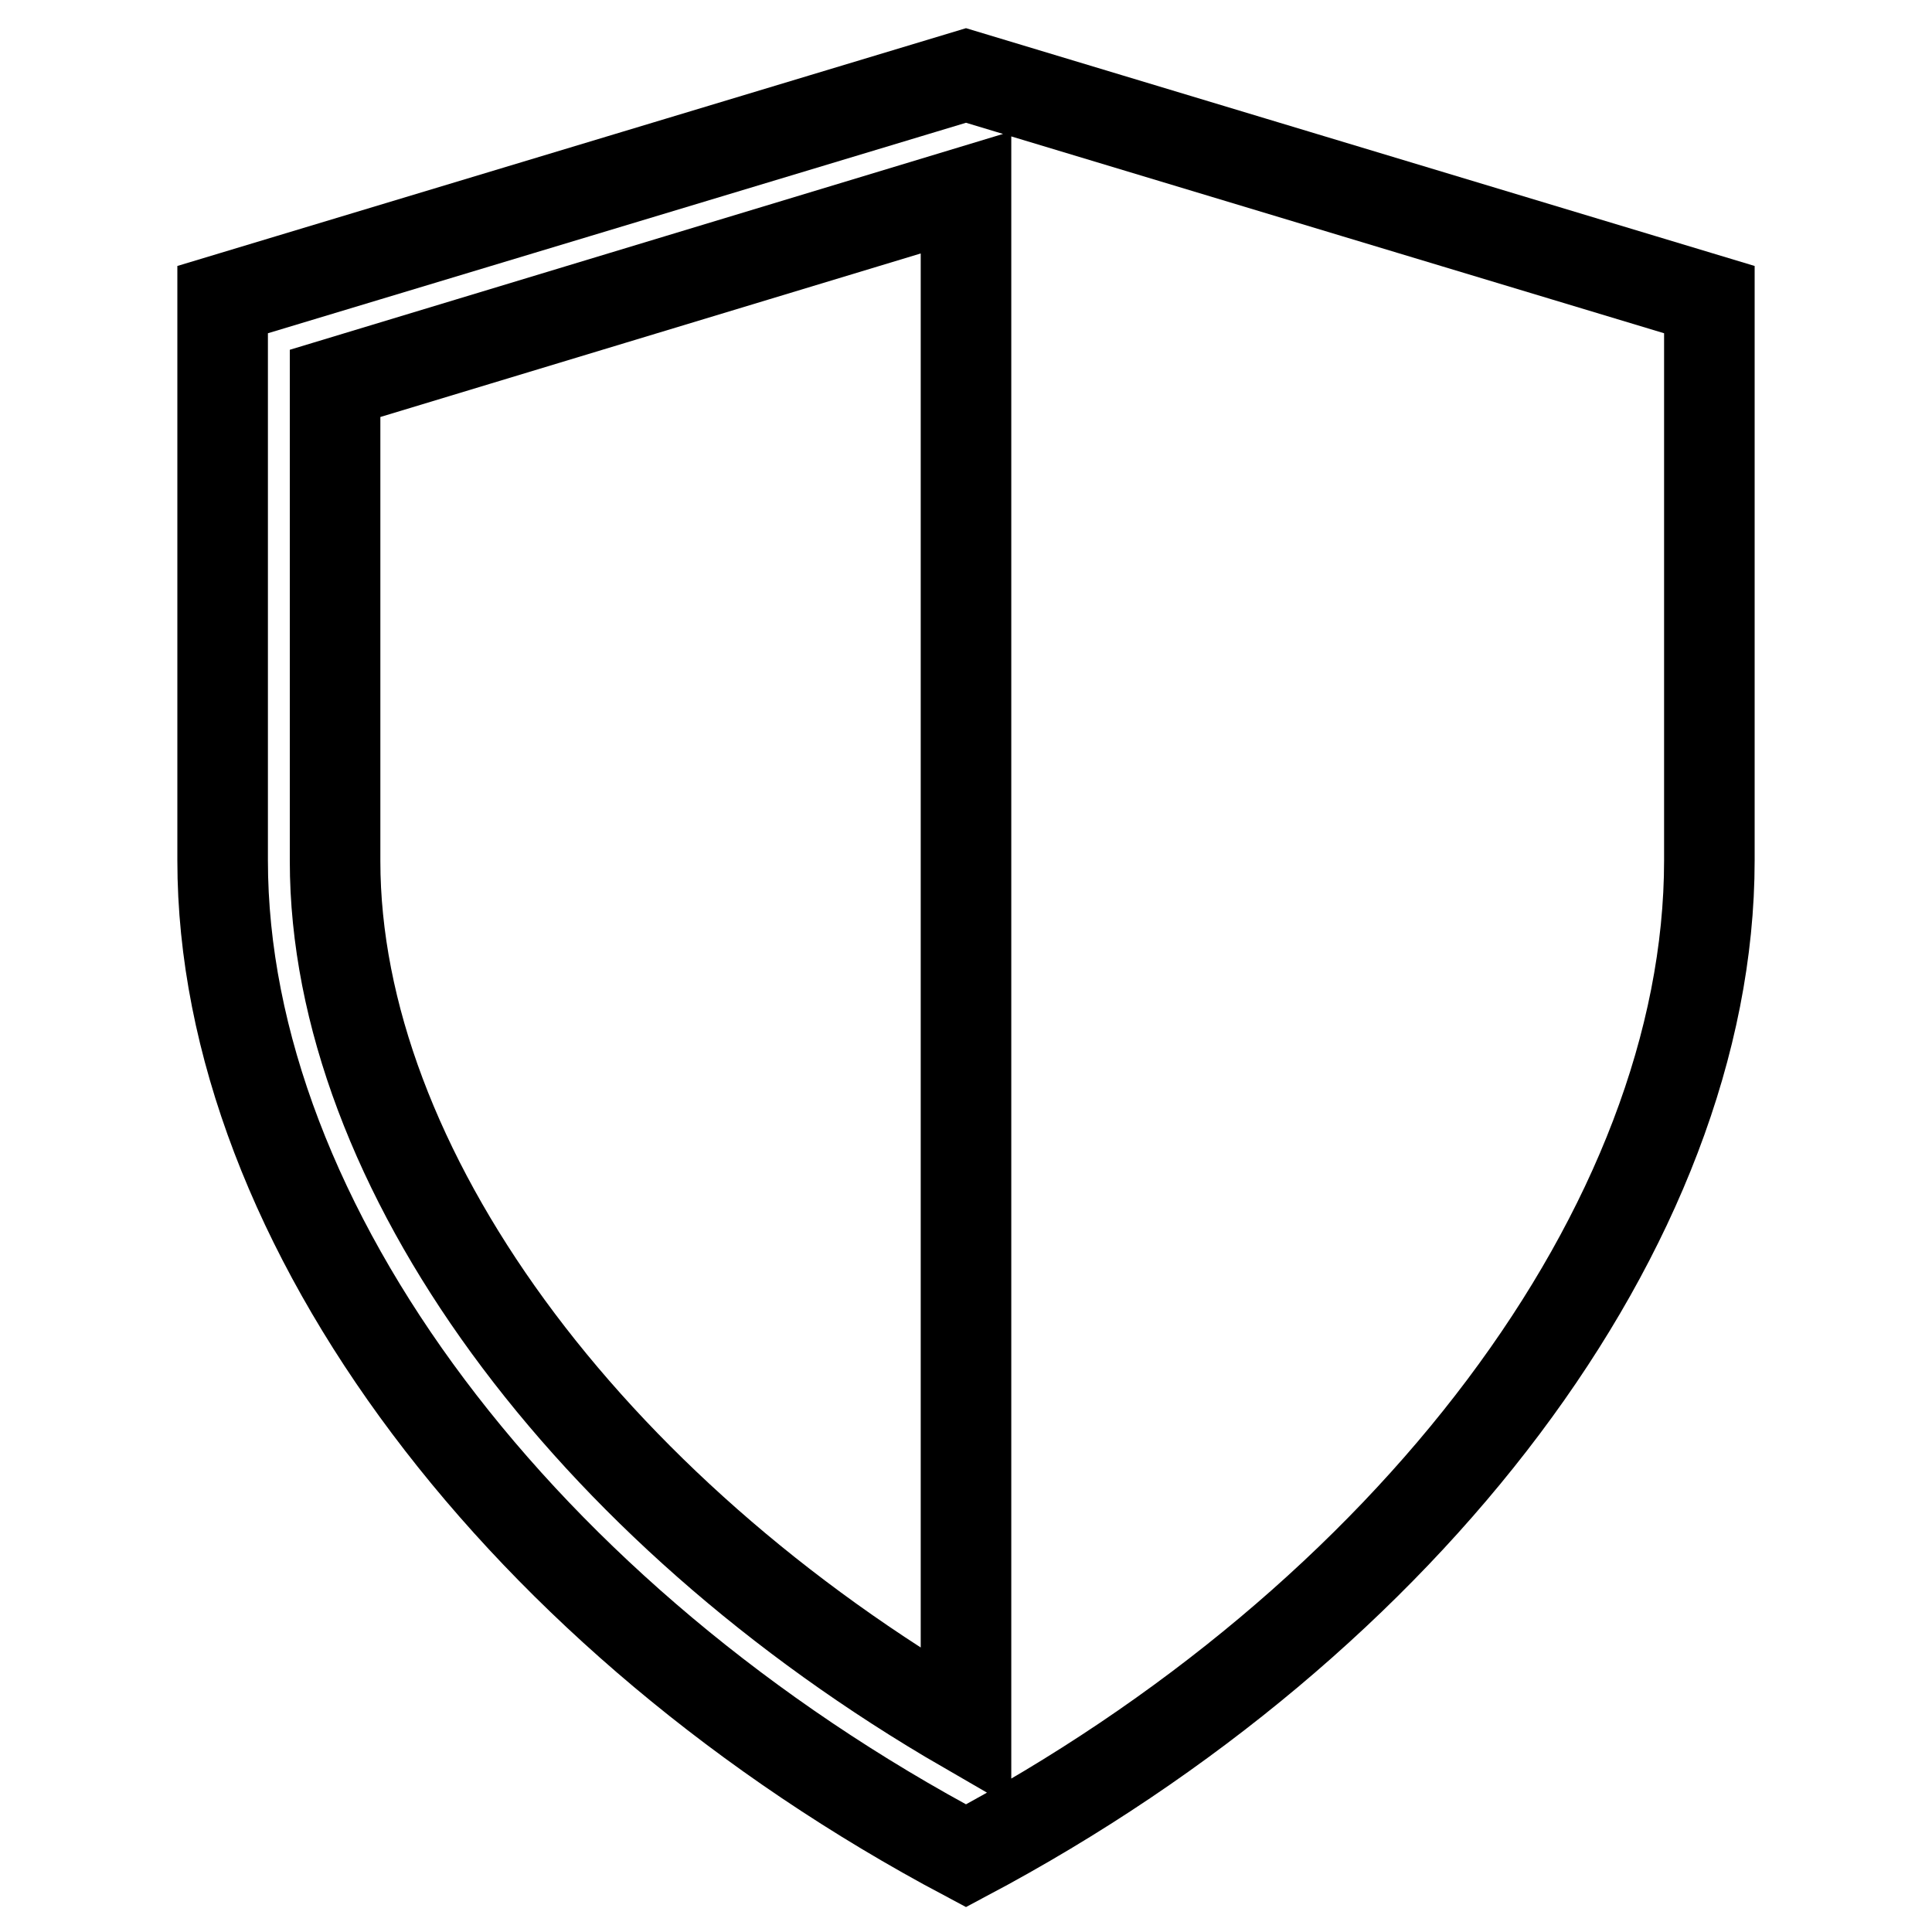
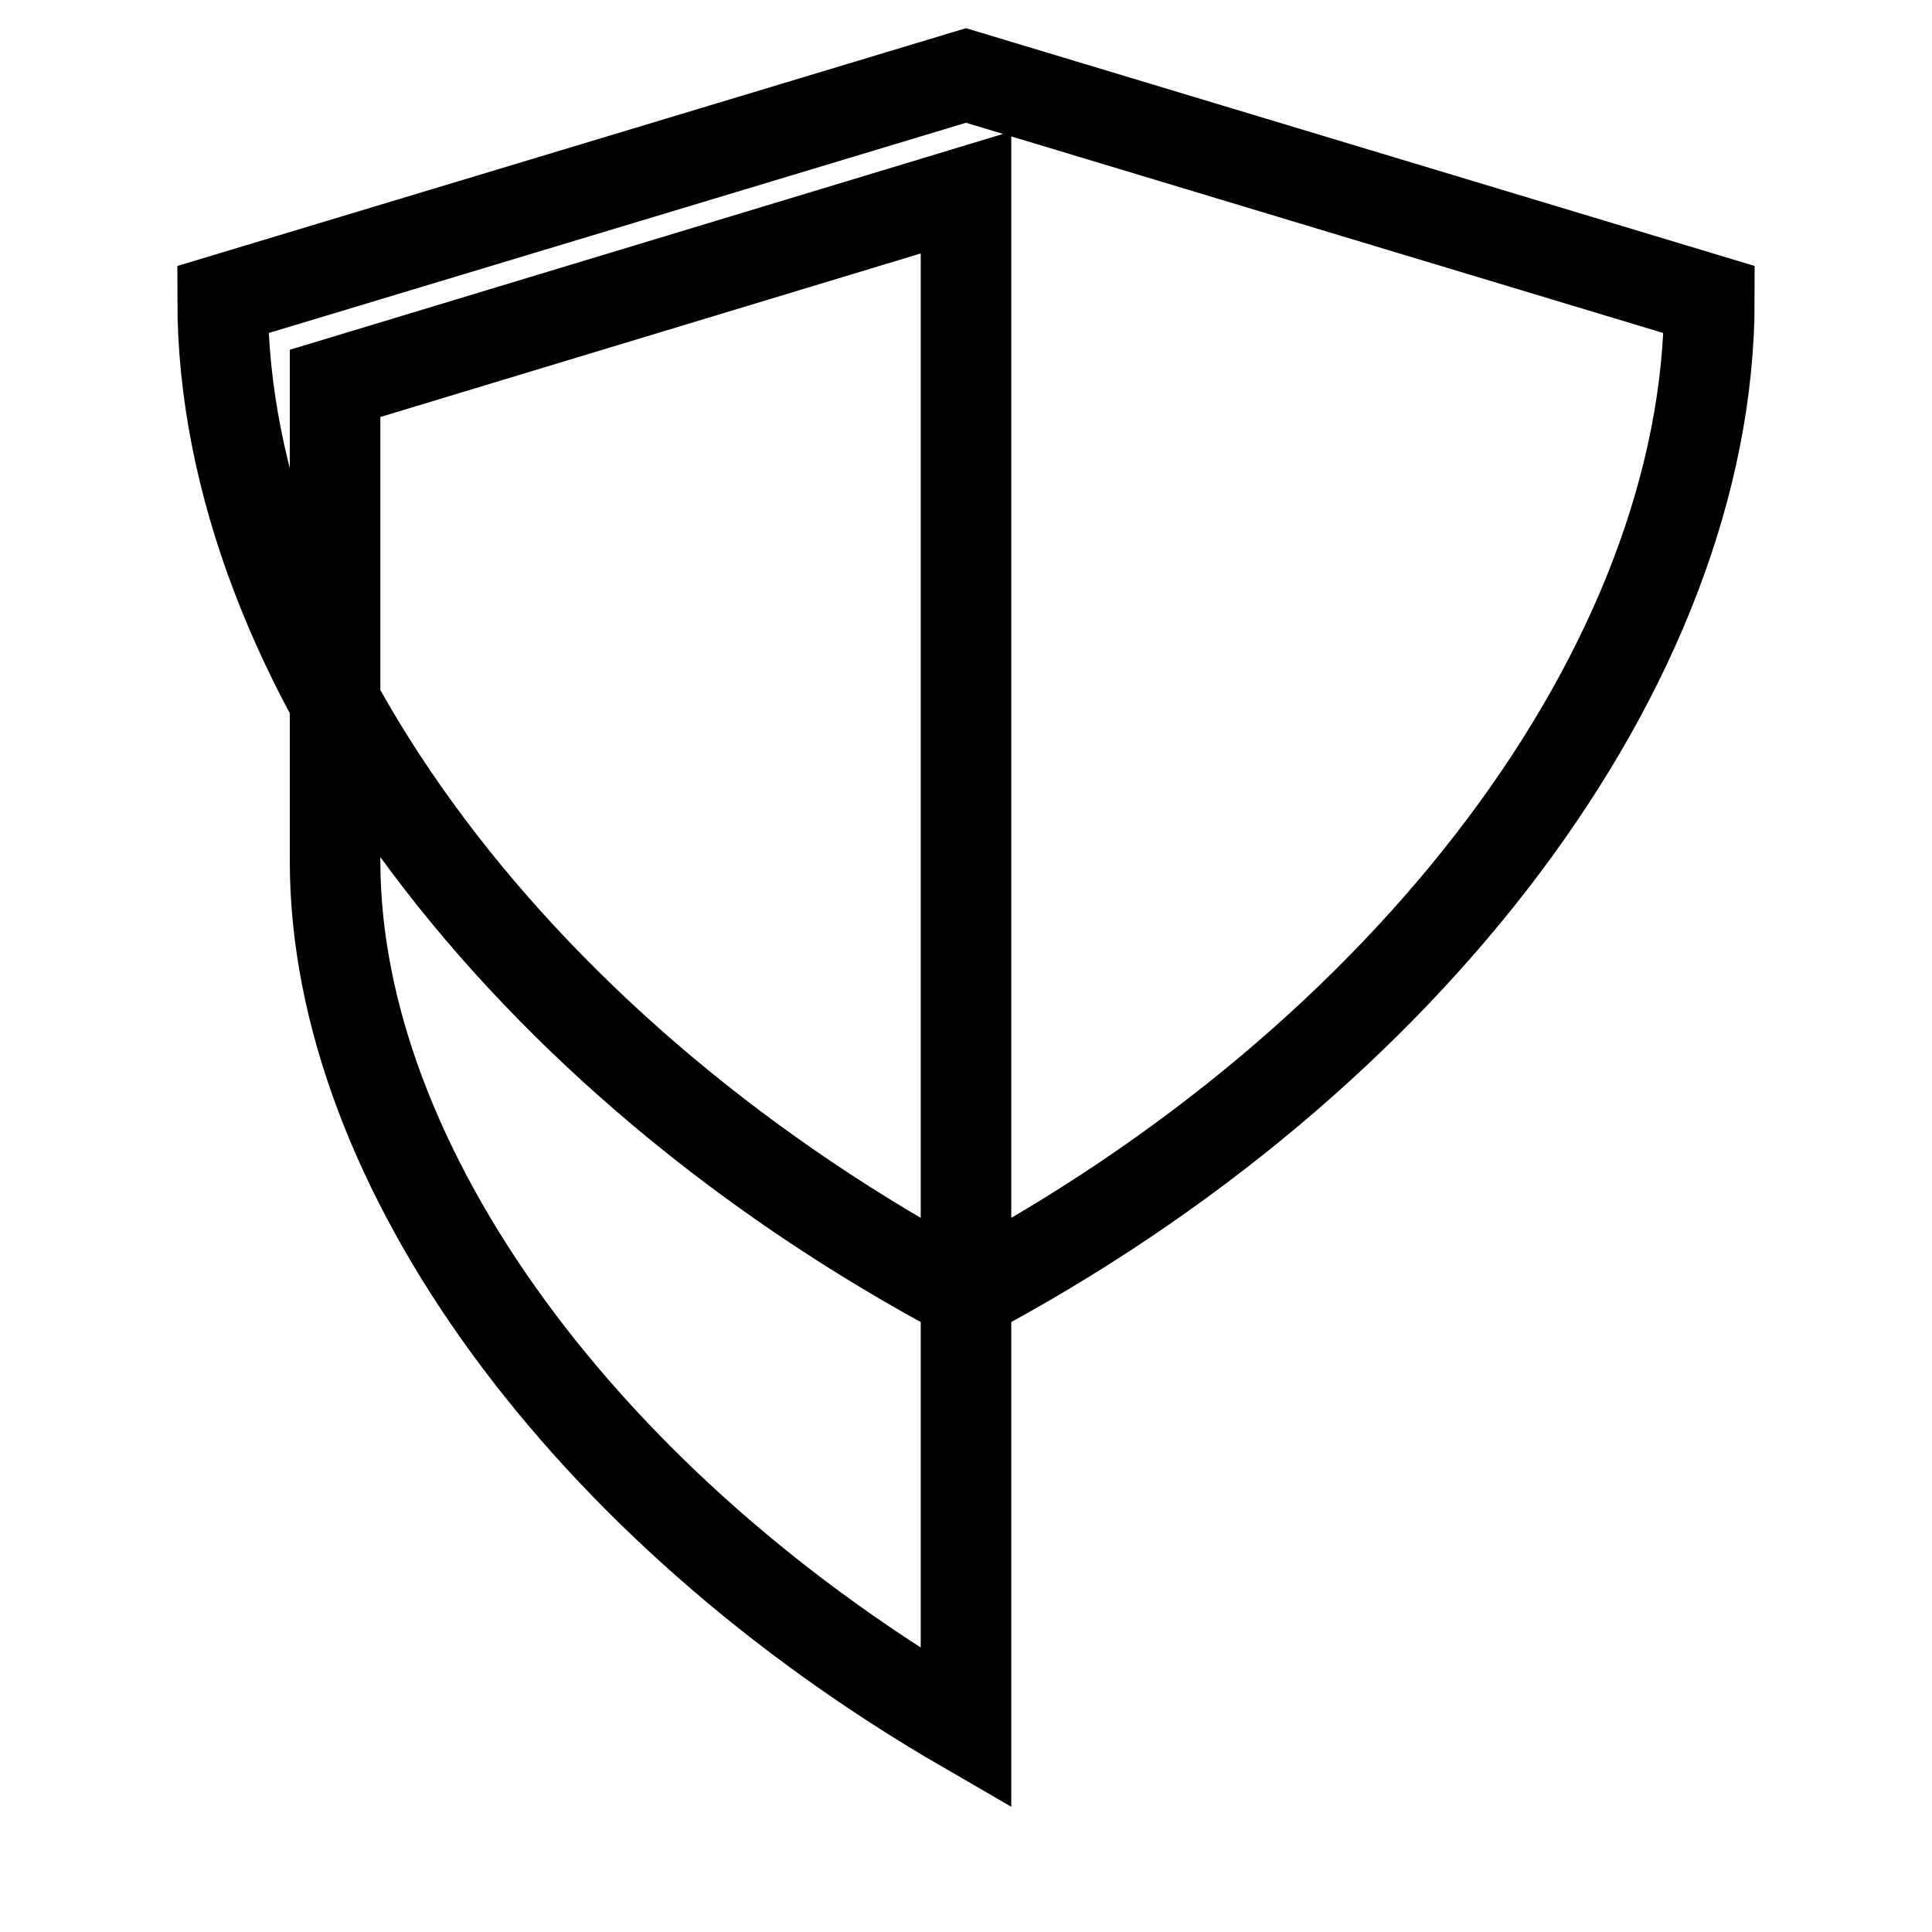
<svg xmlns="http://www.w3.org/2000/svg" version="1.1" x="0px" y="0px" viewBox="0 0 256 256" enable-background="new 0 0 256 256" xml:space="preserve">
  <g>
-     <path stroke-width="12" fill-opacity="0" stroke="#000000" d="M128,10L29.5,39.7v74.3c0,48.3,39.9,100.8,98.5,131.9c58.6-31.1,98.5-83.6,98.5-131.9V39.7L128,10z  M128,229c-50.3-29.1-83.6-74.5-83.6-114.9V50.8L128,25.5V229z" />
+     <path stroke-width="12" fill-opacity="0" stroke="#000000" d="M128,10L29.5,39.7c0,48.3,39.9,100.8,98.5,131.9c58.6-31.1,98.5-83.6,98.5-131.9V39.7L128,10z  M128,229c-50.3-29.1-83.6-74.5-83.6-114.9V50.8L128,25.5V229z" />
  </g>
</svg>